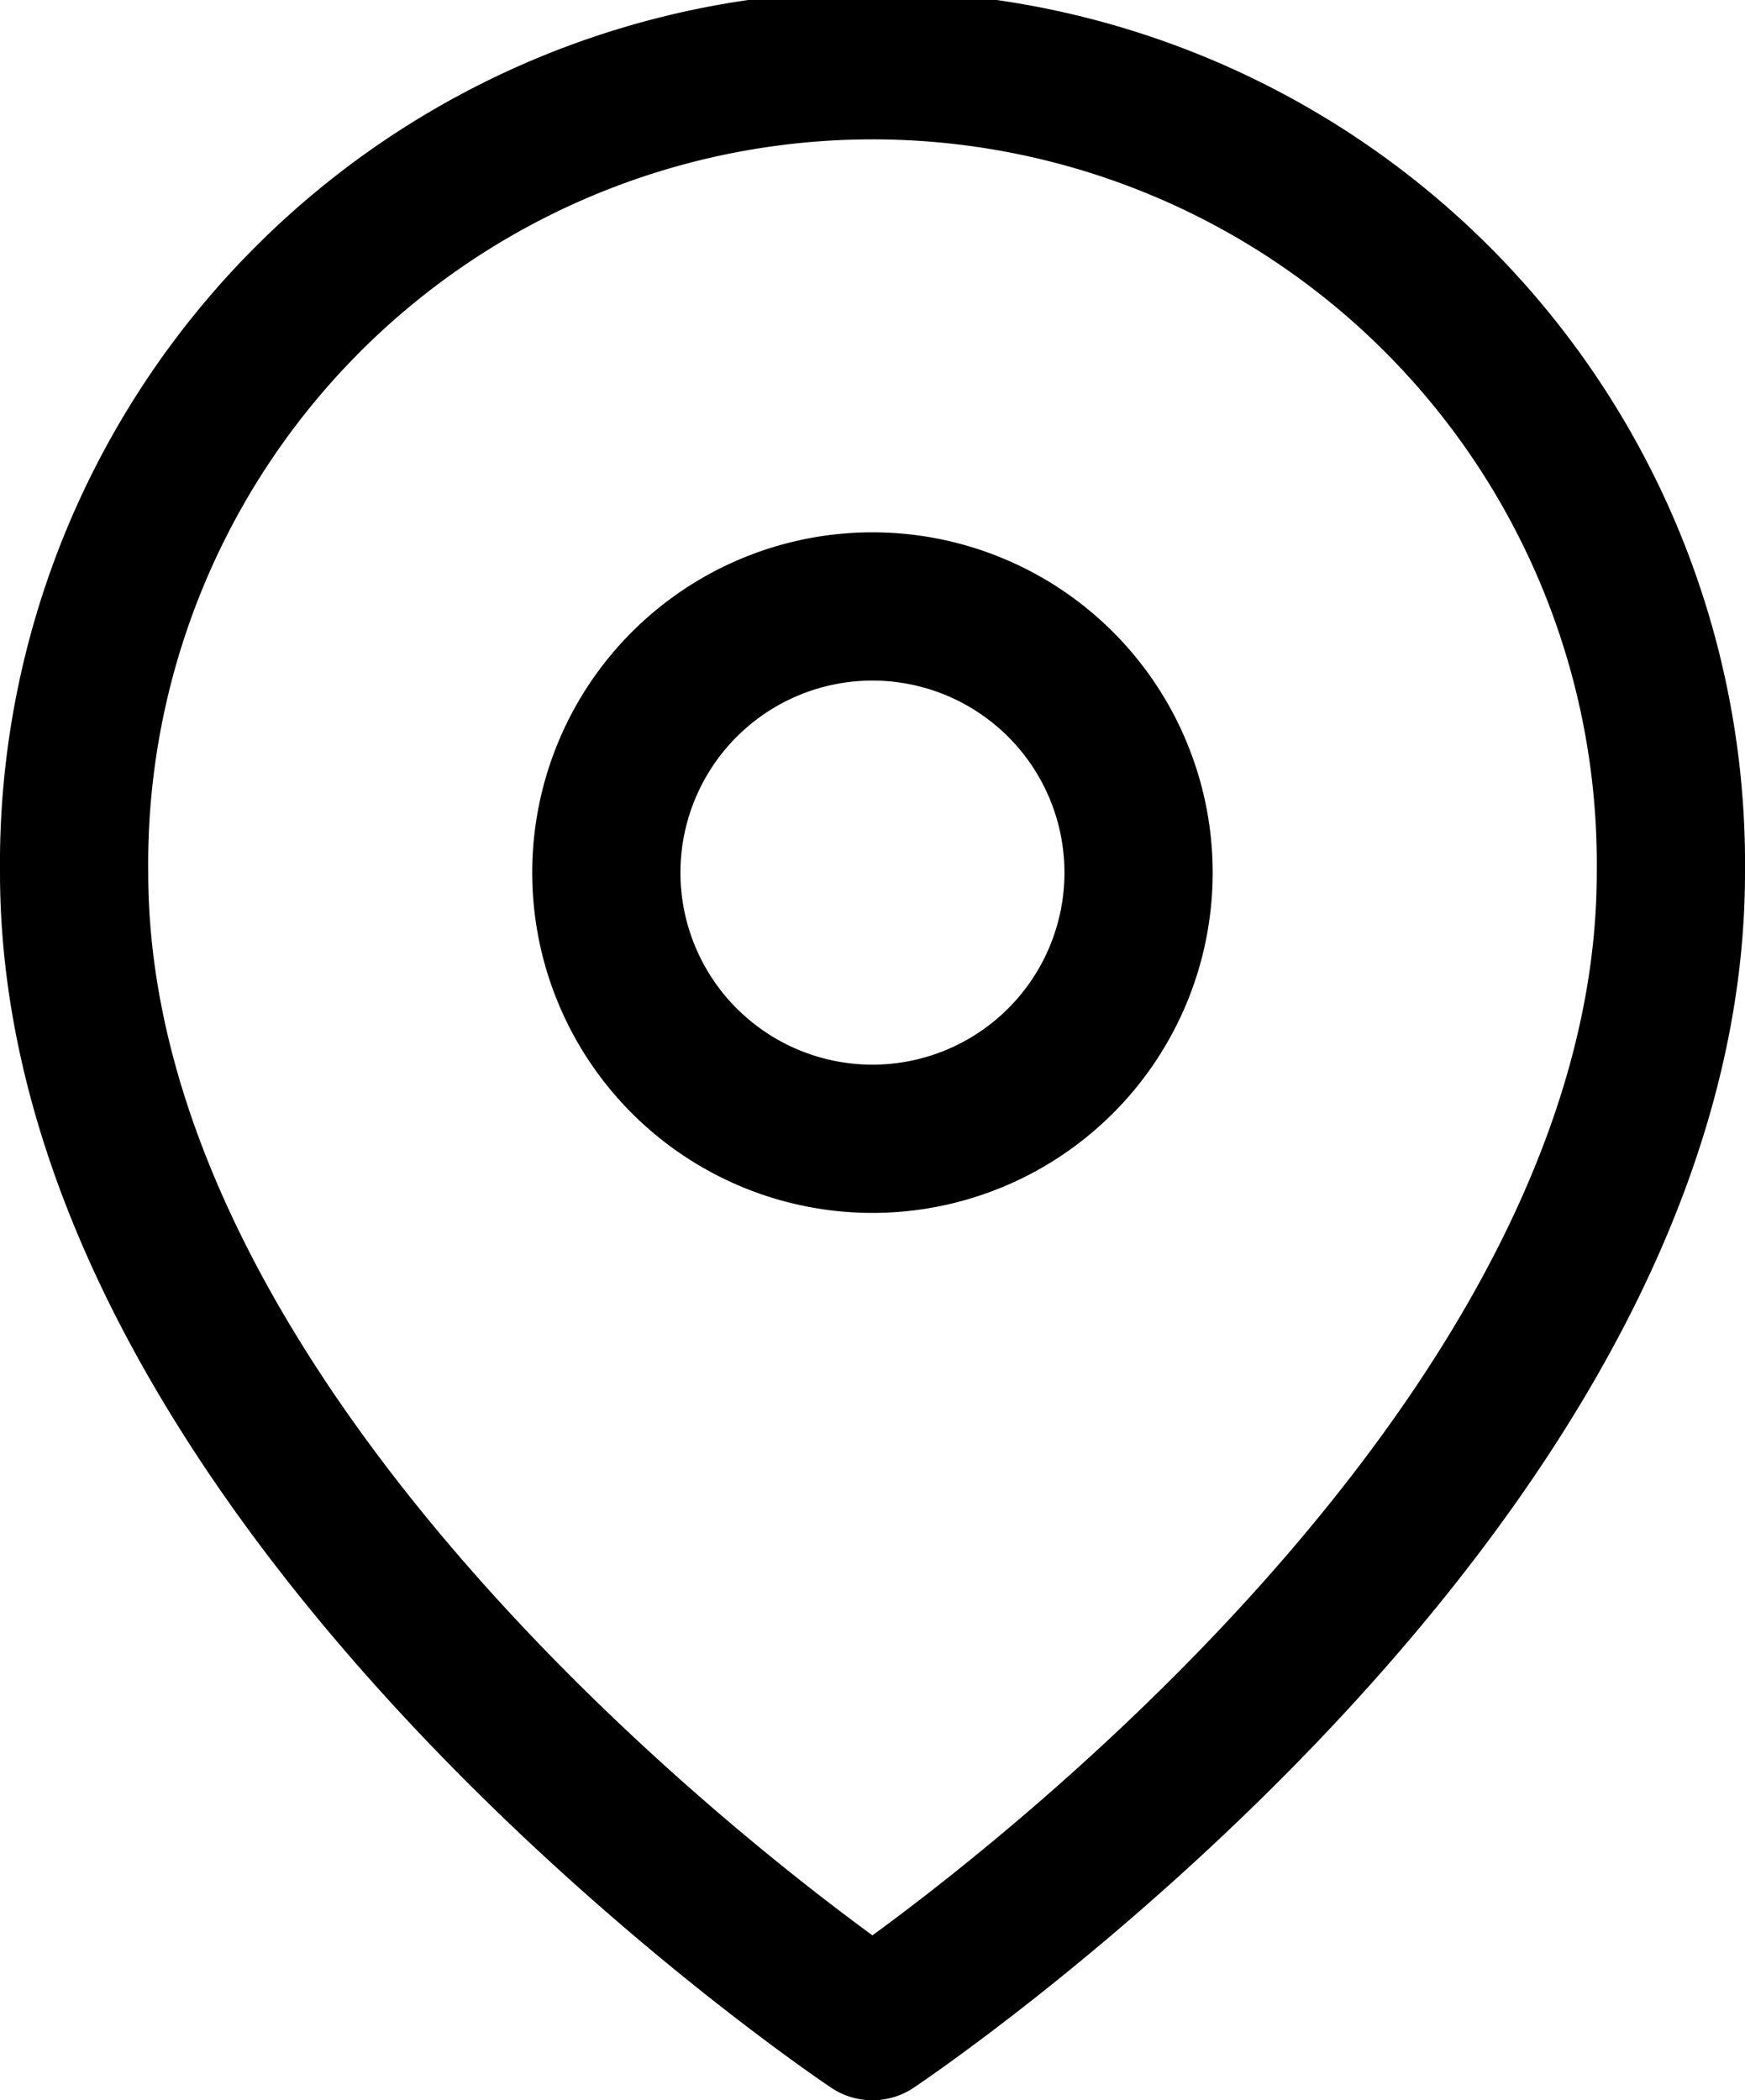
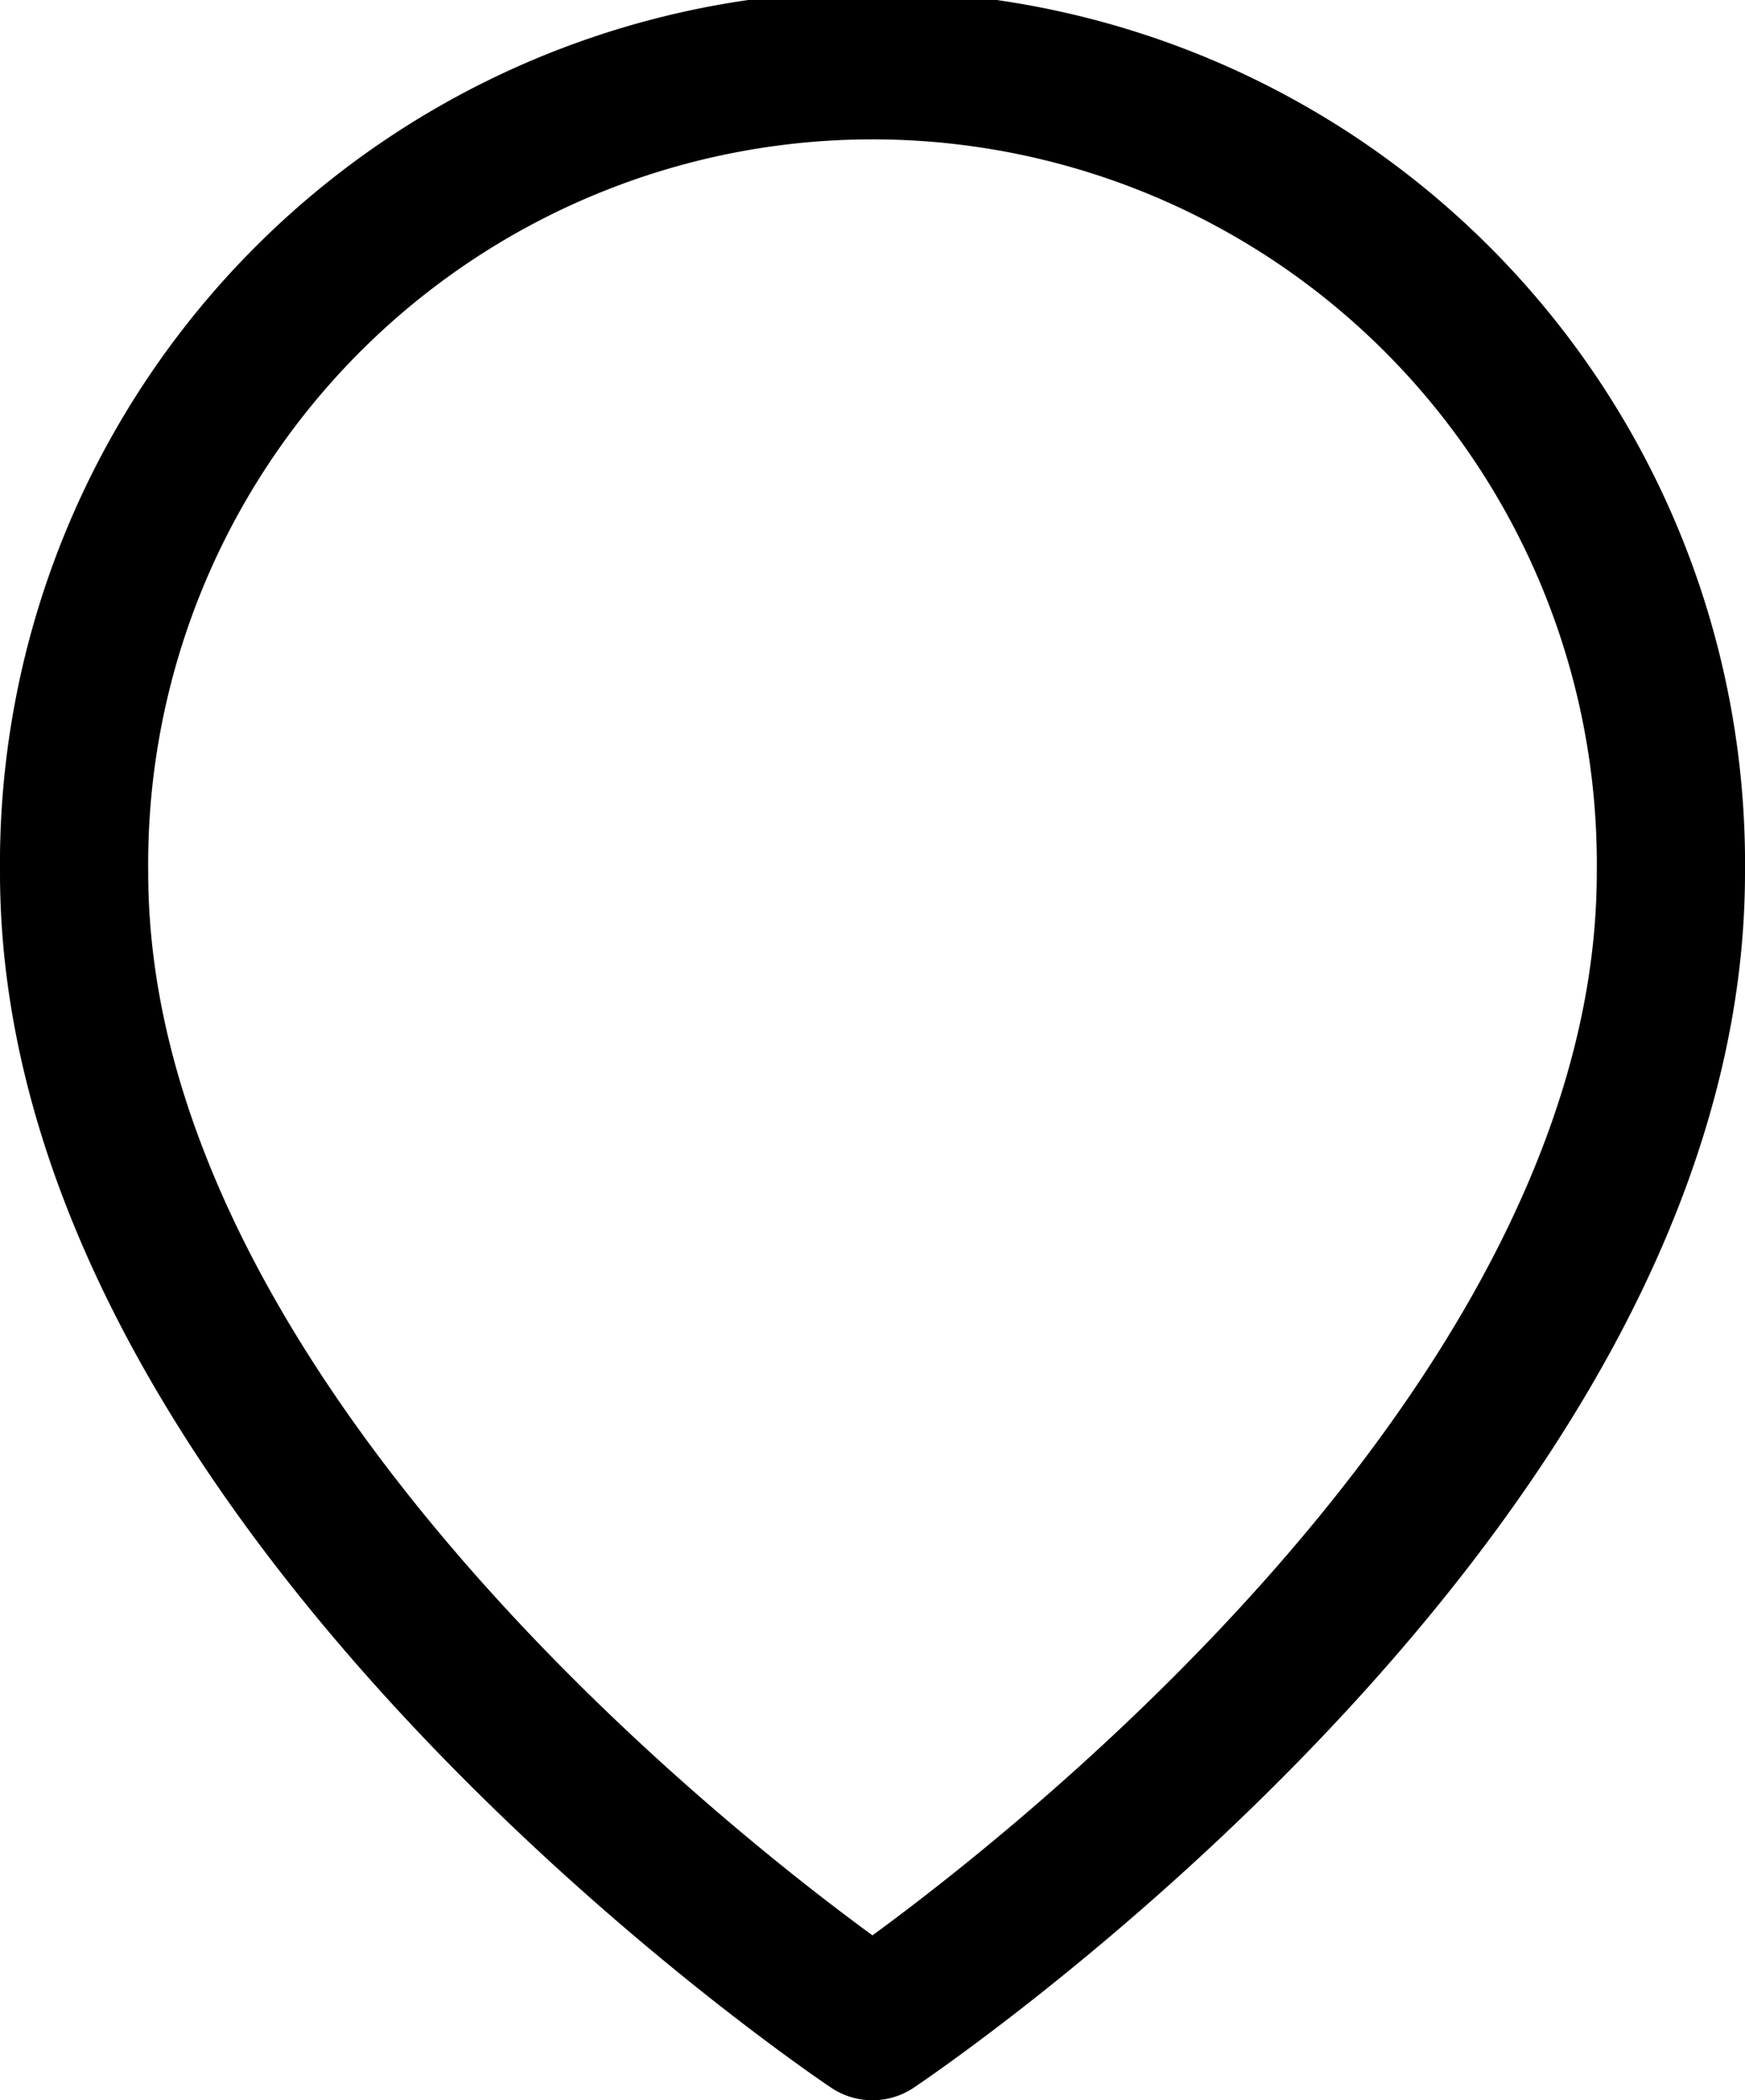
<svg xmlns="http://www.w3.org/2000/svg" width="17.659" height="21.25" viewBox="0 0 17.659 21.25">
  <g data-name="Icon feather-map-pin" fill="none" stroke="#000" stroke-linecap="round" stroke-linejoin="round" stroke-width="1.5">
    <path data-name="Path 2227" d="M16.909 8.83c0 6.284-8.08 11.67-8.08 11.67S.75 15.114.75 8.83a8.08 8.08 0 1116.159 0z" />
-     <path data-name="Path 2228" d="M11.522 8.829a2.693 2.693 0 11-2.693-2.693 2.693 2.693 0 012.693 2.693z" />
  </g>
</svg>